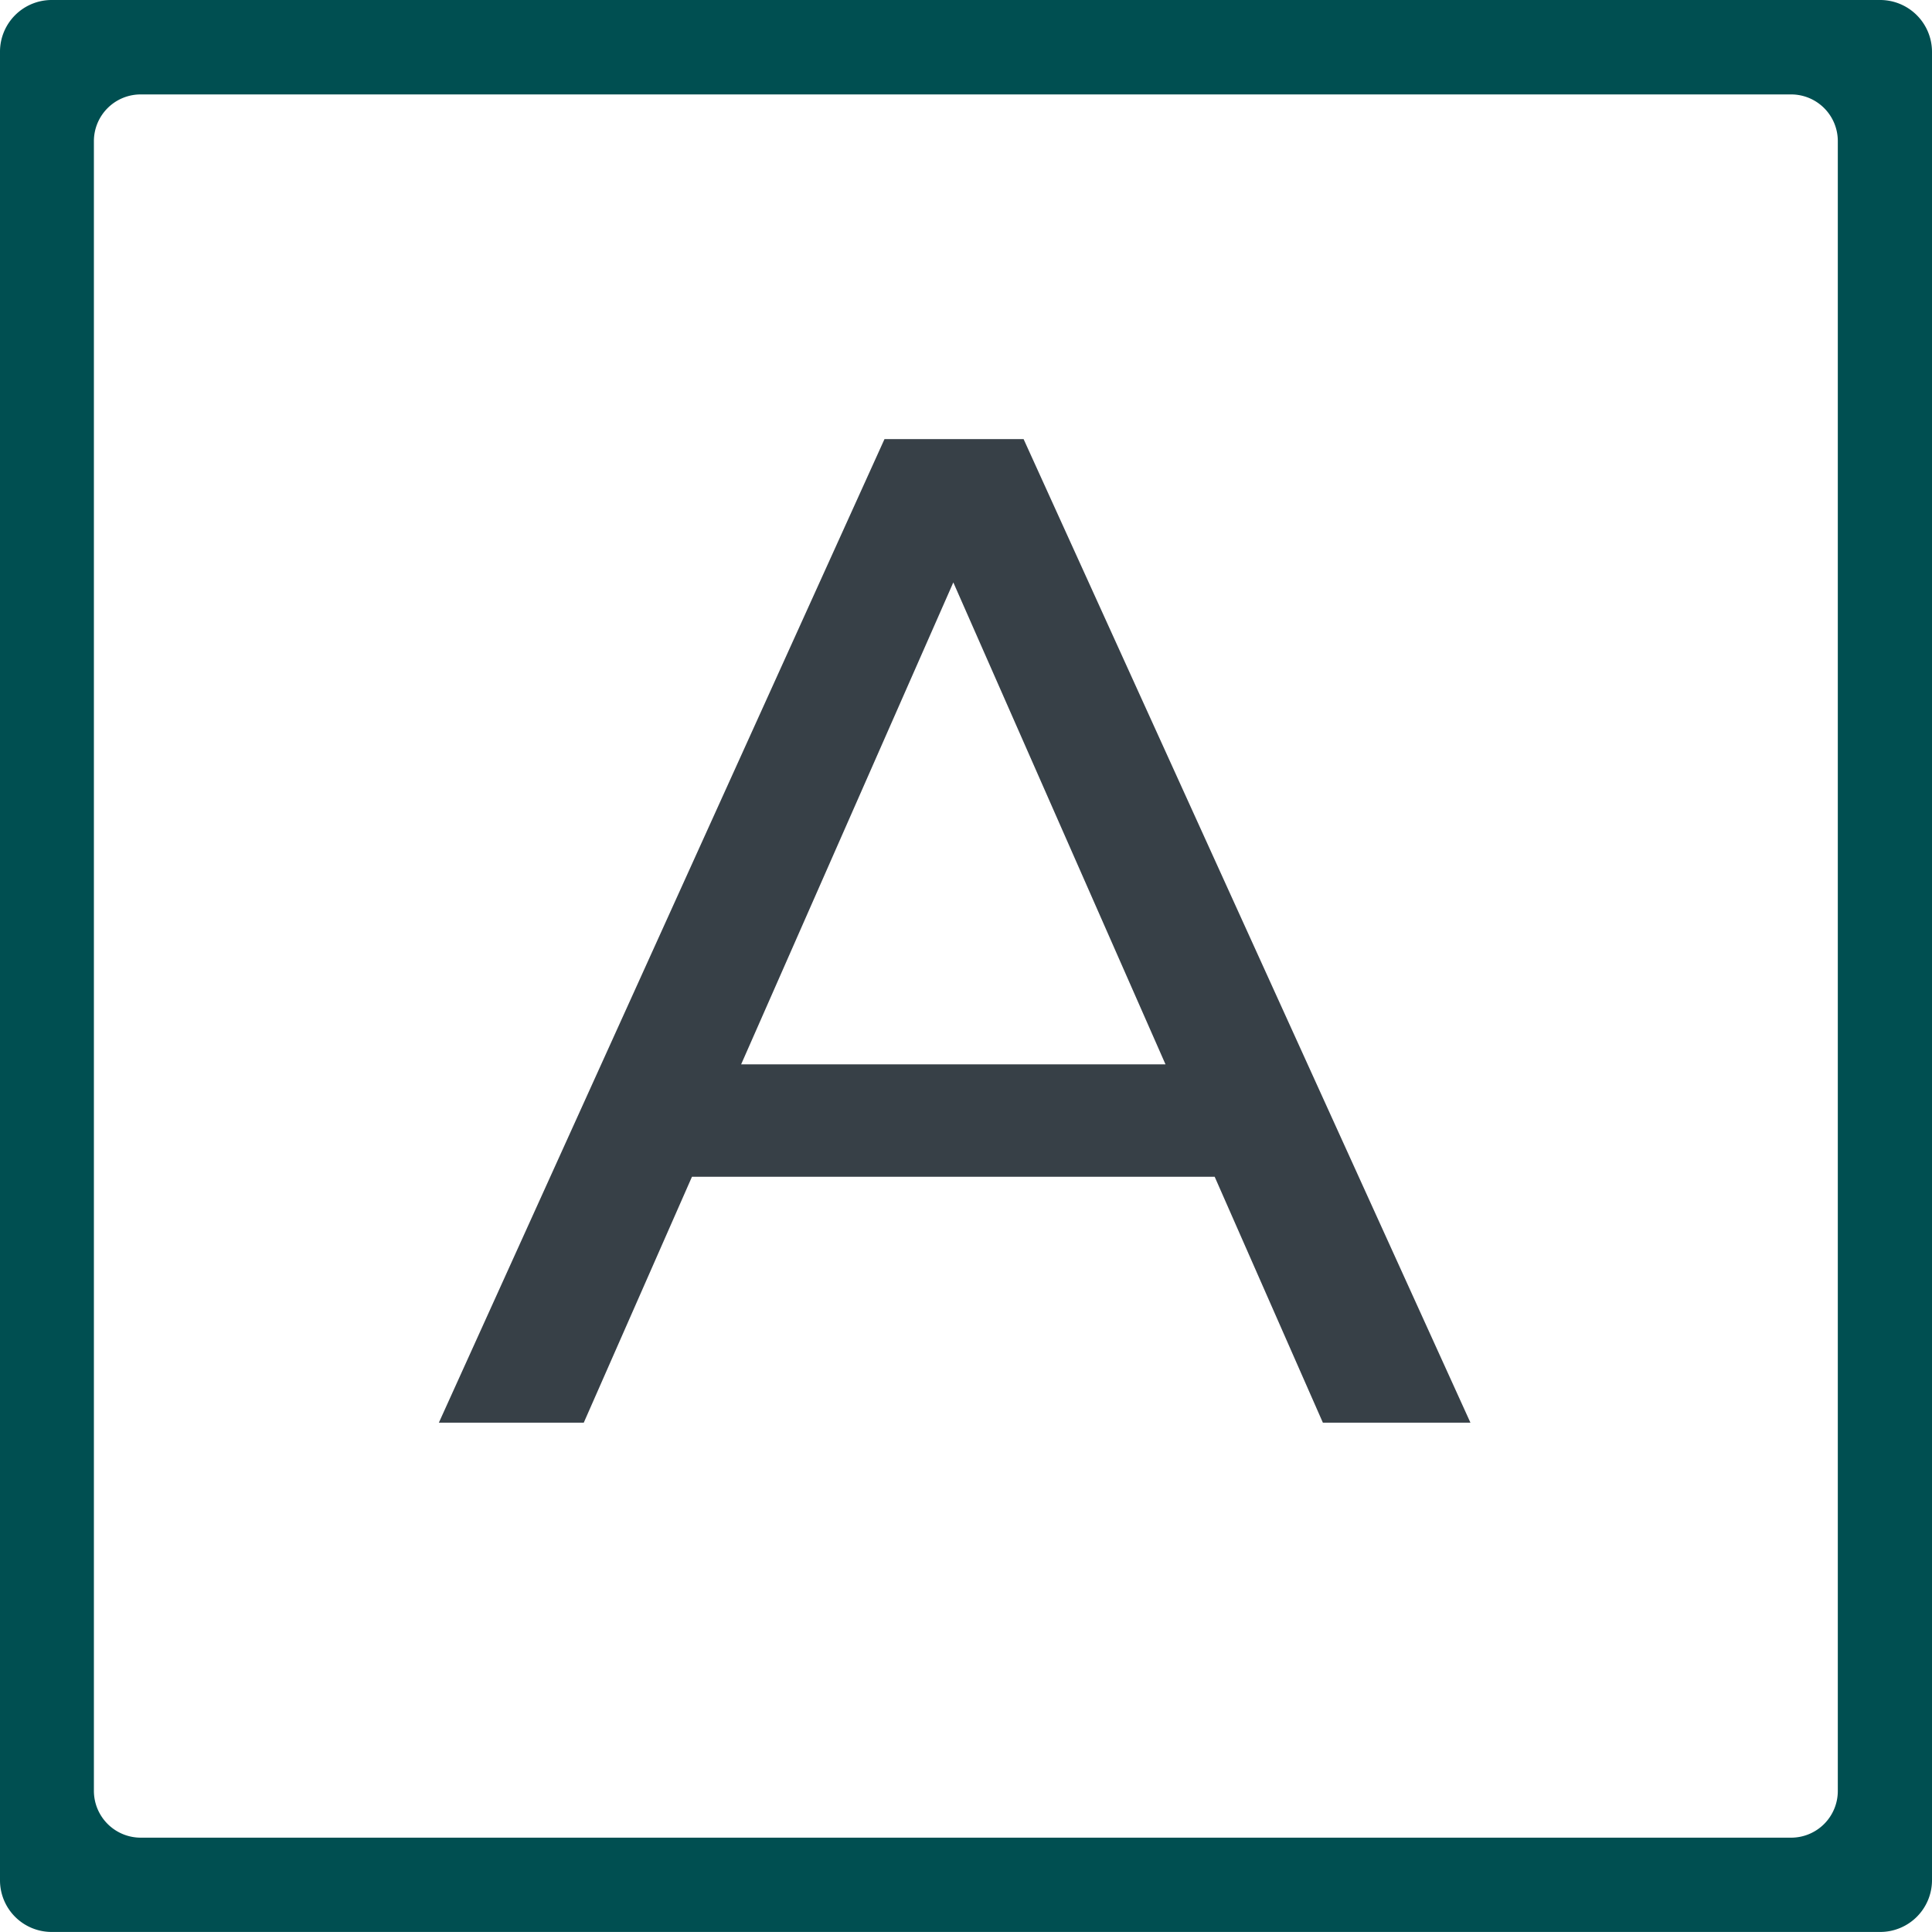
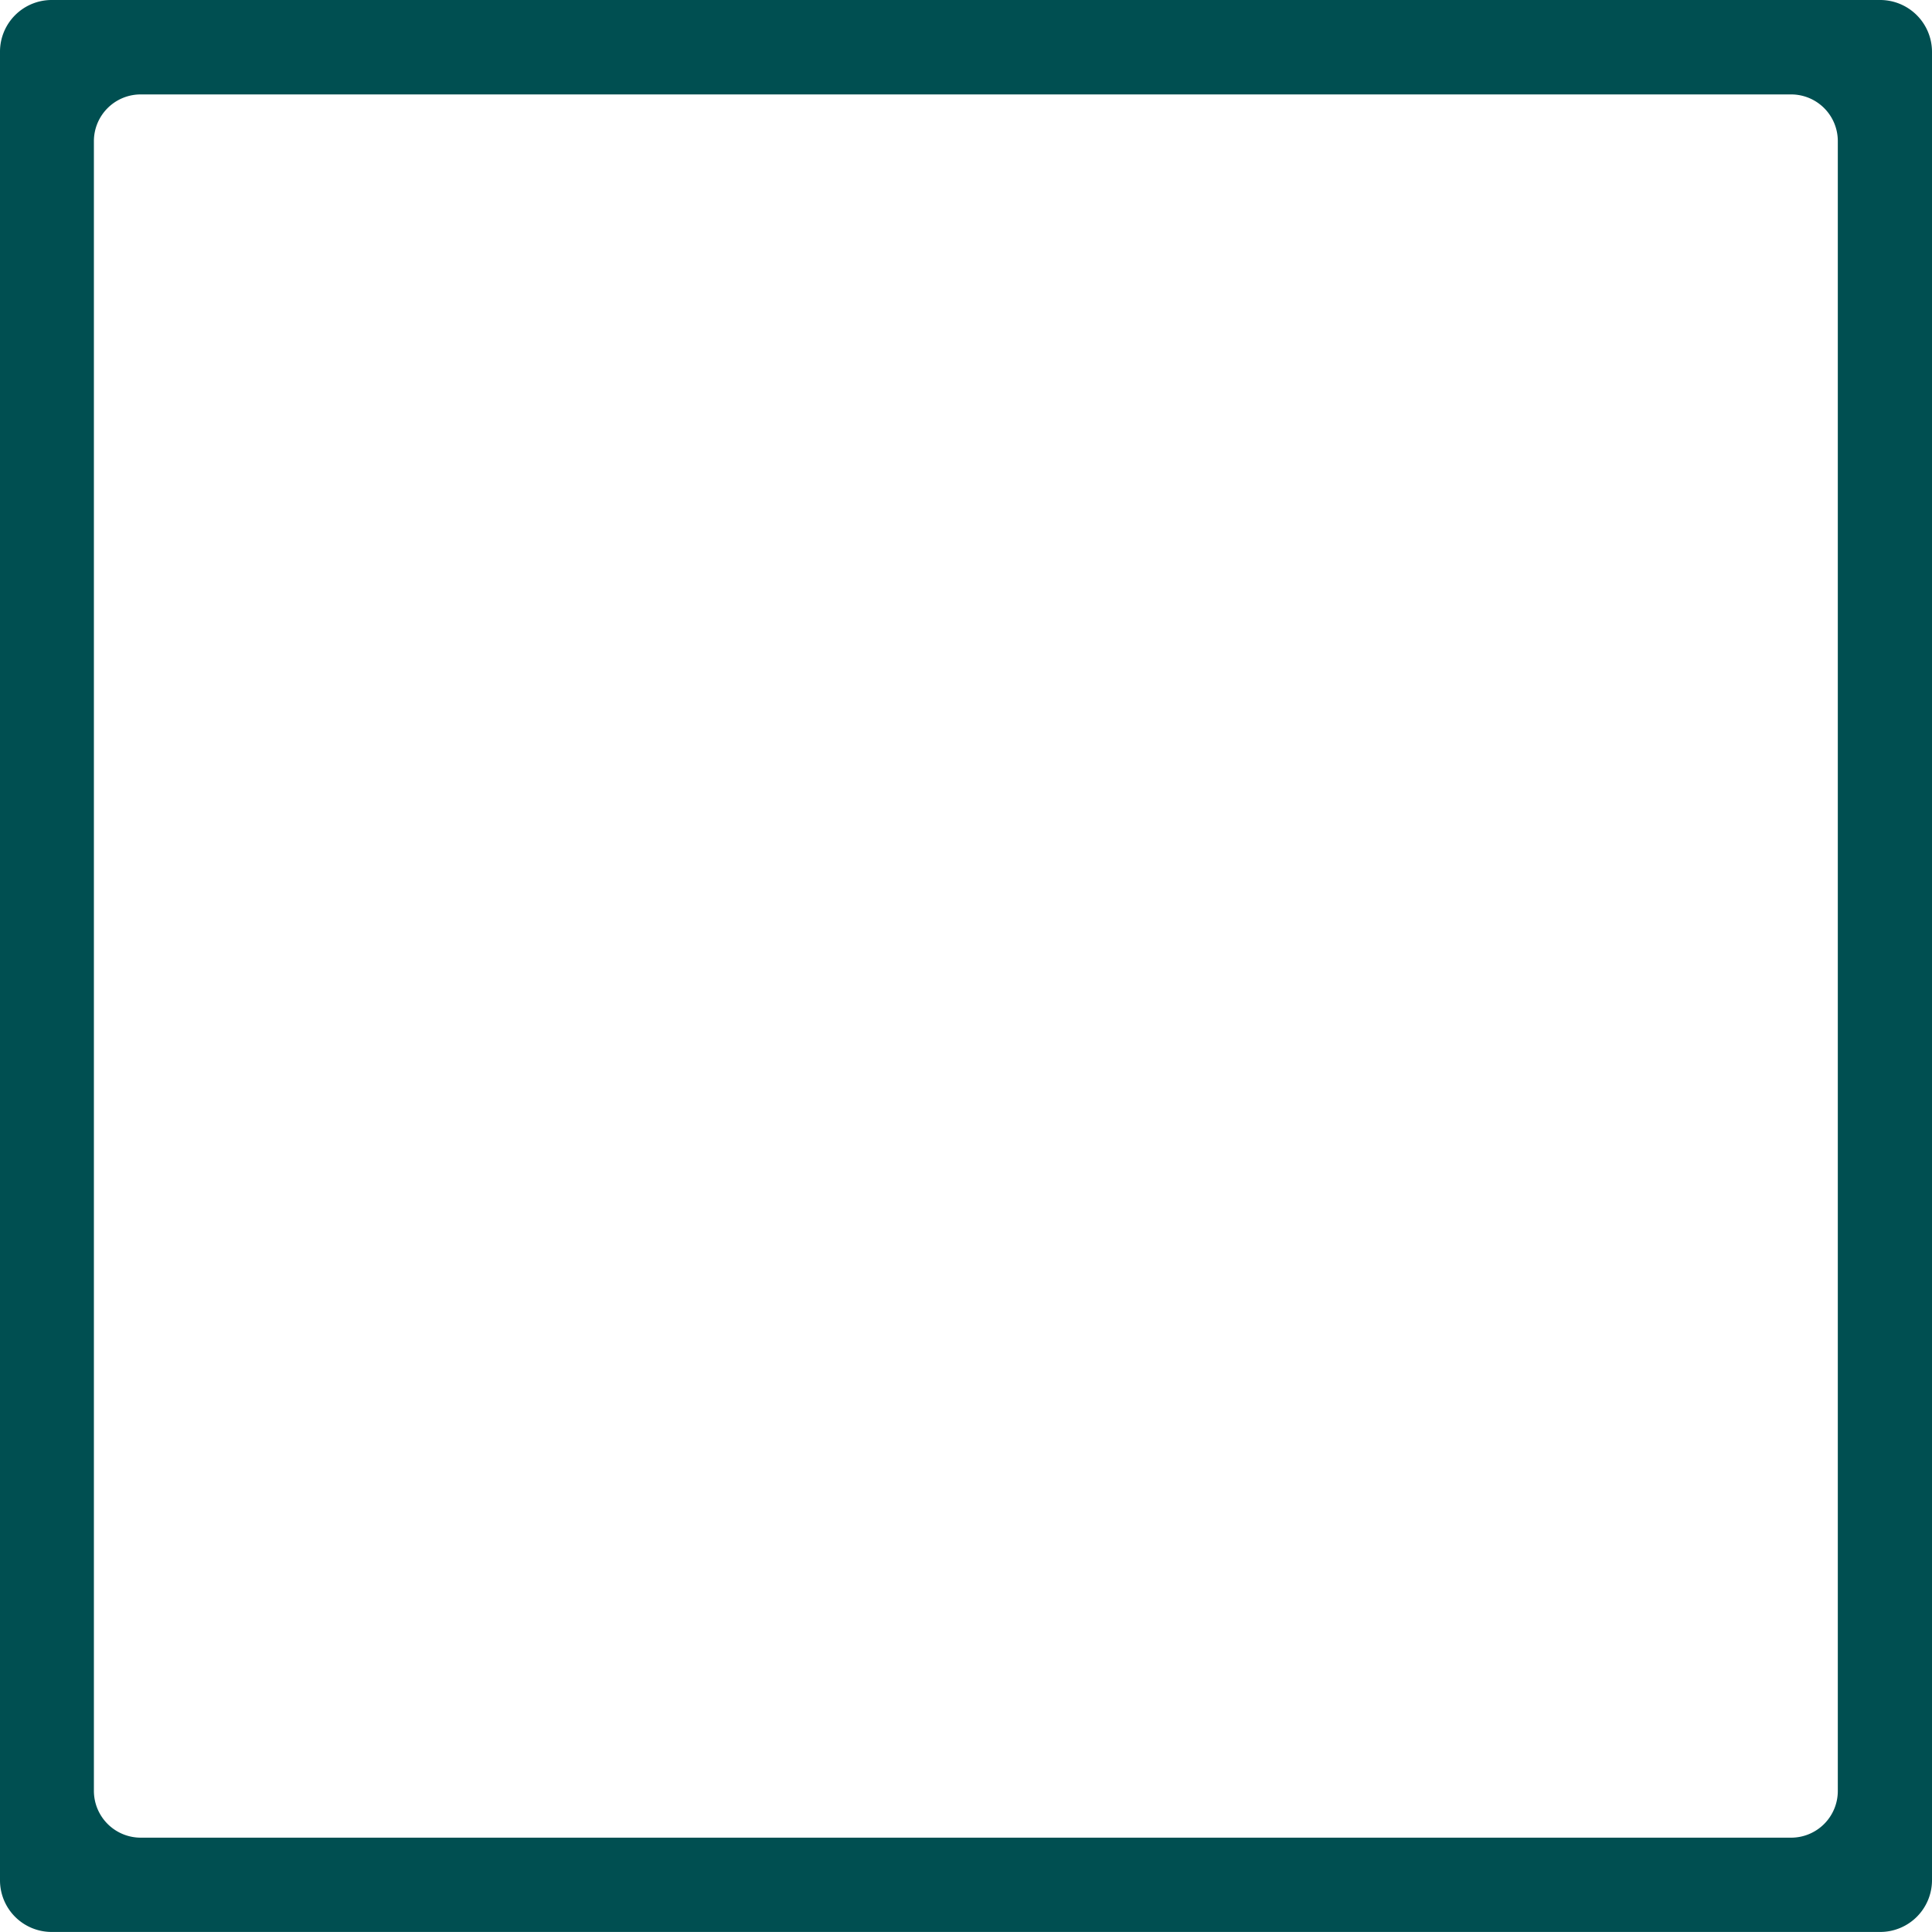
<svg xmlns="http://www.w3.org/2000/svg" width="39.999" height="39.999" viewBox="0 0 39.999 39.999">
  <g id="класс" transform="translate(-304 -3457)">
-     <path id="Path_17323" data-name="Path 17323" d="M16.25,19.072H5.428l-2.24,5.091h-3L9.414,3.8h2.88l9.251,20.363H18.49Zm-1.018-2.327L10.839,6.767,6.446,16.745Z" transform="translate(312.898 3462.291)" fill="#374047" />
    <path id="Path_17744" data-name="Path 17744" d="M343.012,522.209h37.863a1.072,1.072,0,0,0,1.071-1.072V483.28a1.074,1.074,0,0,0-1.071-1.069H343.012a1.07,1.07,0,0,0-1.065,1.069v37.857a1.069,1.069,0,0,0,1.065,1.072m1.848-1.952a.97.97,0,0,1-.969-.968V485.128a.968.968,0,0,1,.969-.962h34.169a.966.966,0,0,1,.967.962v34.161a.967.967,0,0,1-.967.968Z" transform="translate(-37.947 2974.789)" fill="#004f51" fill-rule="evenodd" />
  </g>
</svg>